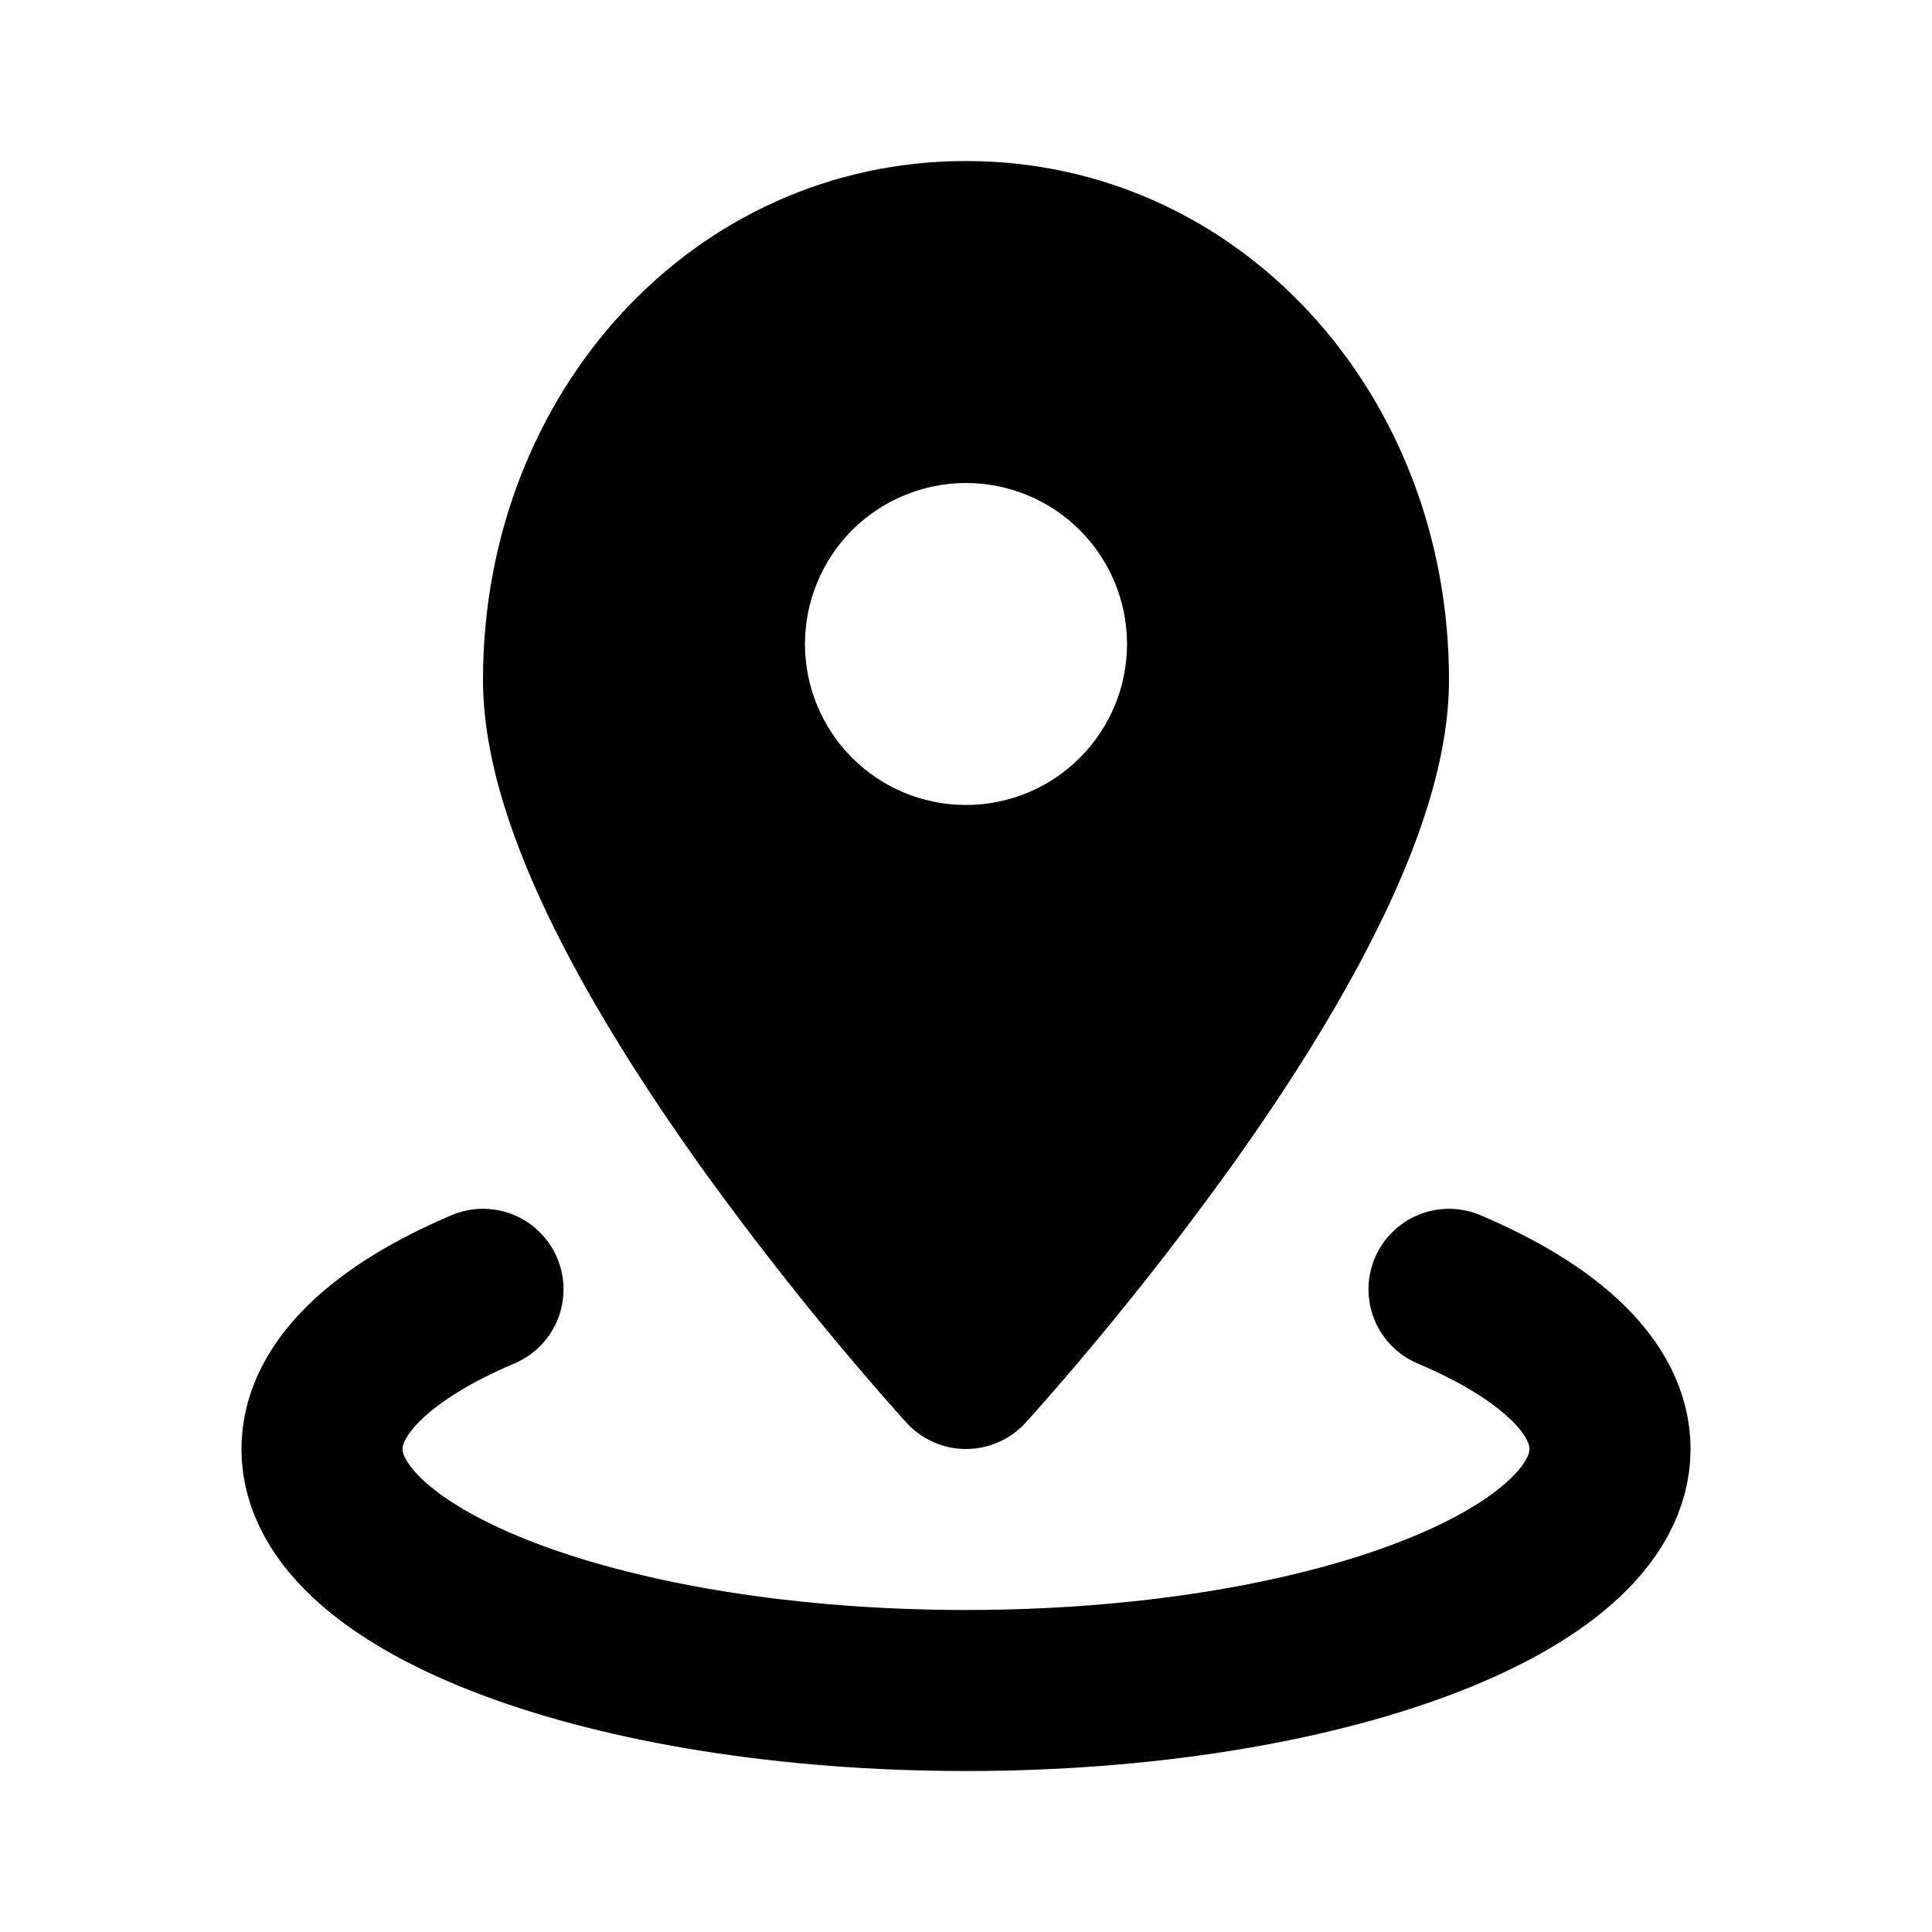
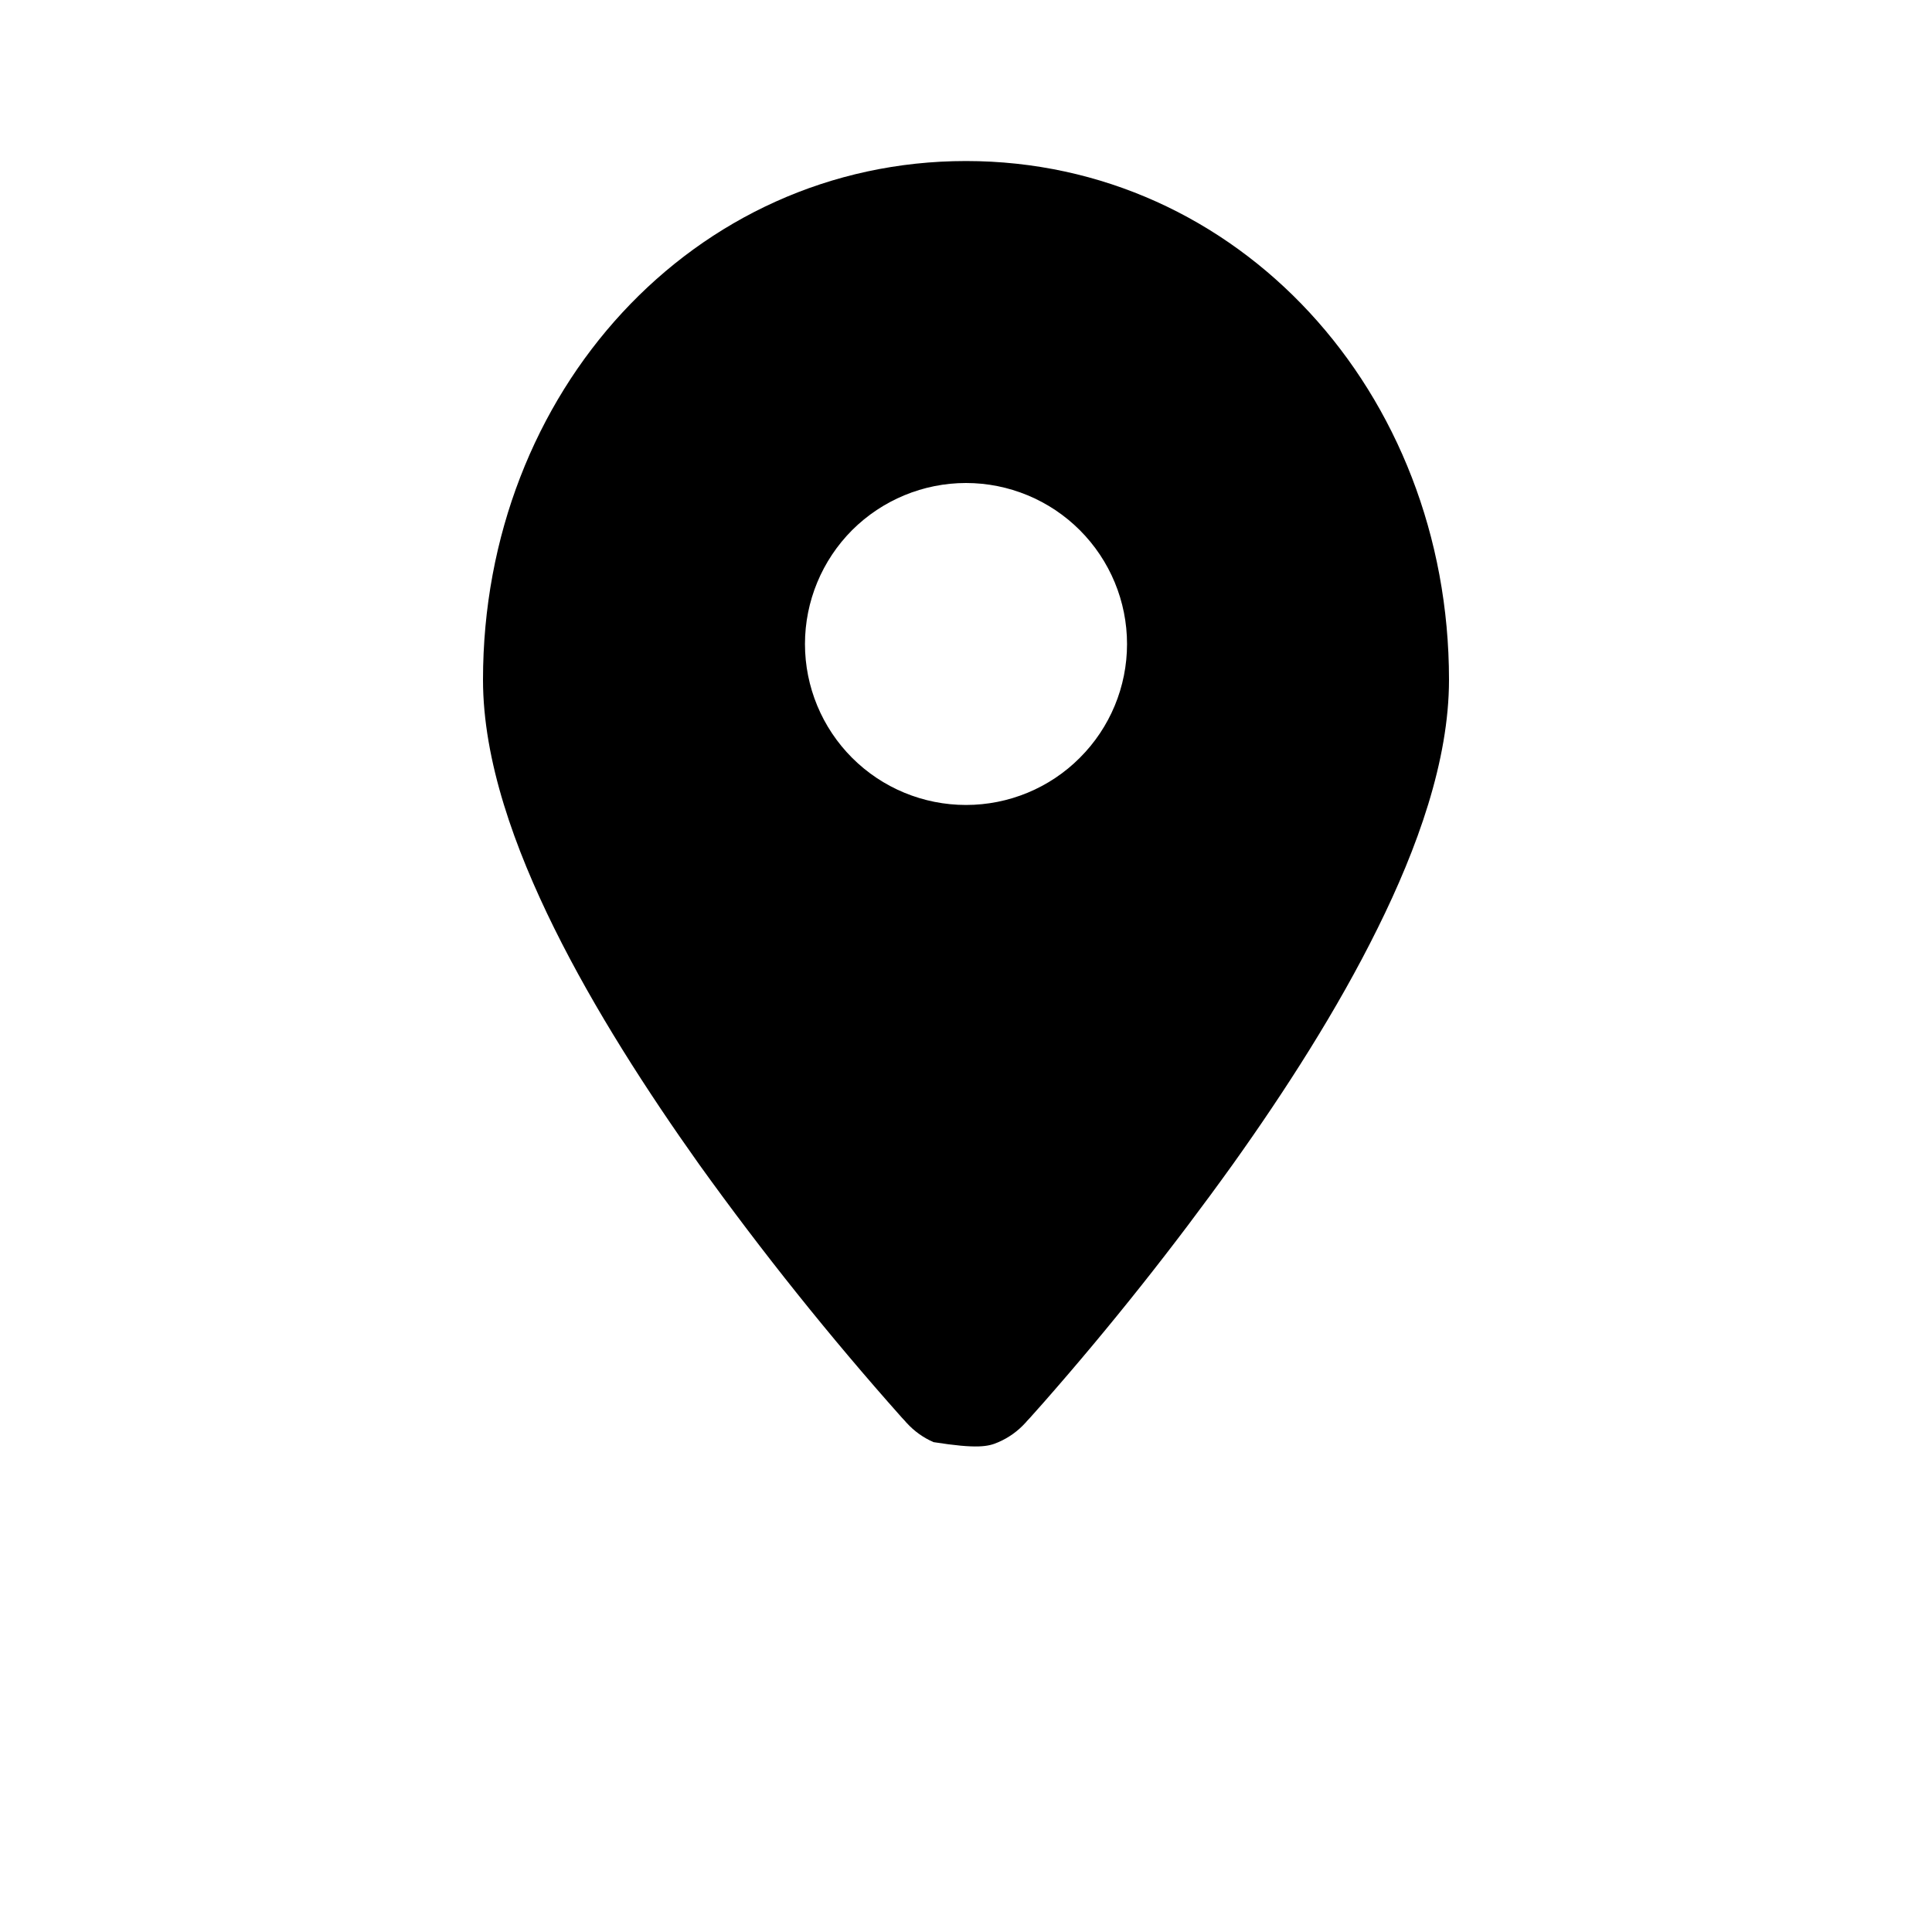
<svg xmlns="http://www.w3.org/2000/svg" width="20" height="20" viewBox="0 0 20 20" fill="none">
-   <path d="M15 13.347C16.038 13.787 16.667 14.366 16.667 15C16.667 16.381 13.682 17.5 10 17.5C6.319 17.5 3.333 16.381 3.333 15C3.333 14.367 3.963 13.787 5 13.347" stroke="black" stroke-width="1.667" stroke-linecap="round" stroke-linejoin="round" />
-   <path fill-rule="evenodd" clip-rule="evenodd" d="M10.615 14.729L10.619 14.725L10.629 14.713L10.667 14.672L10.805 14.517C11.498 13.728 12.15 12.906 12.762 12.053C13.297 11.303 13.845 10.453 14.262 9.608C14.671 8.783 15 7.876 15 7.037C15 4.059 12.818 1.667 10 1.667C7.182 1.667 5 4.058 5 7.037C5 7.876 5.329 8.783 5.737 9.608C6.155 10.453 6.704 11.303 7.237 12.053C7.89 12.962 8.589 13.836 9.333 14.672L9.371 14.713L9.381 14.725L9.385 14.729C9.463 14.815 9.558 14.883 9.664 14.929C9.77 14.976 9.884 15 10 15C10.116 15 10.23 14.976 10.336 14.929C10.442 14.883 10.537 14.815 10.615 14.729ZM10 5C9.558 5 9.134 5.176 8.821 5.488C8.509 5.801 8.333 6.225 8.333 6.667C8.333 7.109 8.509 7.533 8.821 7.845C9.134 8.158 9.558 8.333 10 8.333C10.442 8.333 10.866 8.158 11.178 7.845C11.491 7.533 11.667 7.109 11.667 6.667C11.667 6.225 11.491 5.801 11.178 5.488C10.866 5.176 10.442 5 10 5Z" fill="black" />
+   <path fill-rule="evenodd" clip-rule="evenodd" d="M10.615 14.729L10.619 14.725L10.629 14.713L10.667 14.672L10.805 14.517C11.498 13.728 12.15 12.906 12.762 12.053C13.297 11.303 13.845 10.453 14.262 9.608C14.671 8.783 15 7.876 15 7.037C15 4.059 12.818 1.667 10 1.667C7.182 1.667 5 4.058 5 7.037C5 7.876 5.329 8.783 5.737 9.608C6.155 10.453 6.704 11.303 7.237 12.053C7.89 12.962 8.589 13.836 9.333 14.672L9.371 14.713L9.381 14.725L9.385 14.729C9.463 14.815 9.558 14.883 9.664 14.929C10.116 15 10.23 14.976 10.336 14.929C10.442 14.883 10.537 14.815 10.615 14.729ZM10 5C9.558 5 9.134 5.176 8.821 5.488C8.509 5.801 8.333 6.225 8.333 6.667C8.333 7.109 8.509 7.533 8.821 7.845C9.134 8.158 9.558 8.333 10 8.333C10.442 8.333 10.866 8.158 11.178 7.845C11.491 7.533 11.667 7.109 11.667 6.667C11.667 6.225 11.491 5.801 11.178 5.488C10.866 5.176 10.442 5 10 5Z" fill="black" />
</svg>